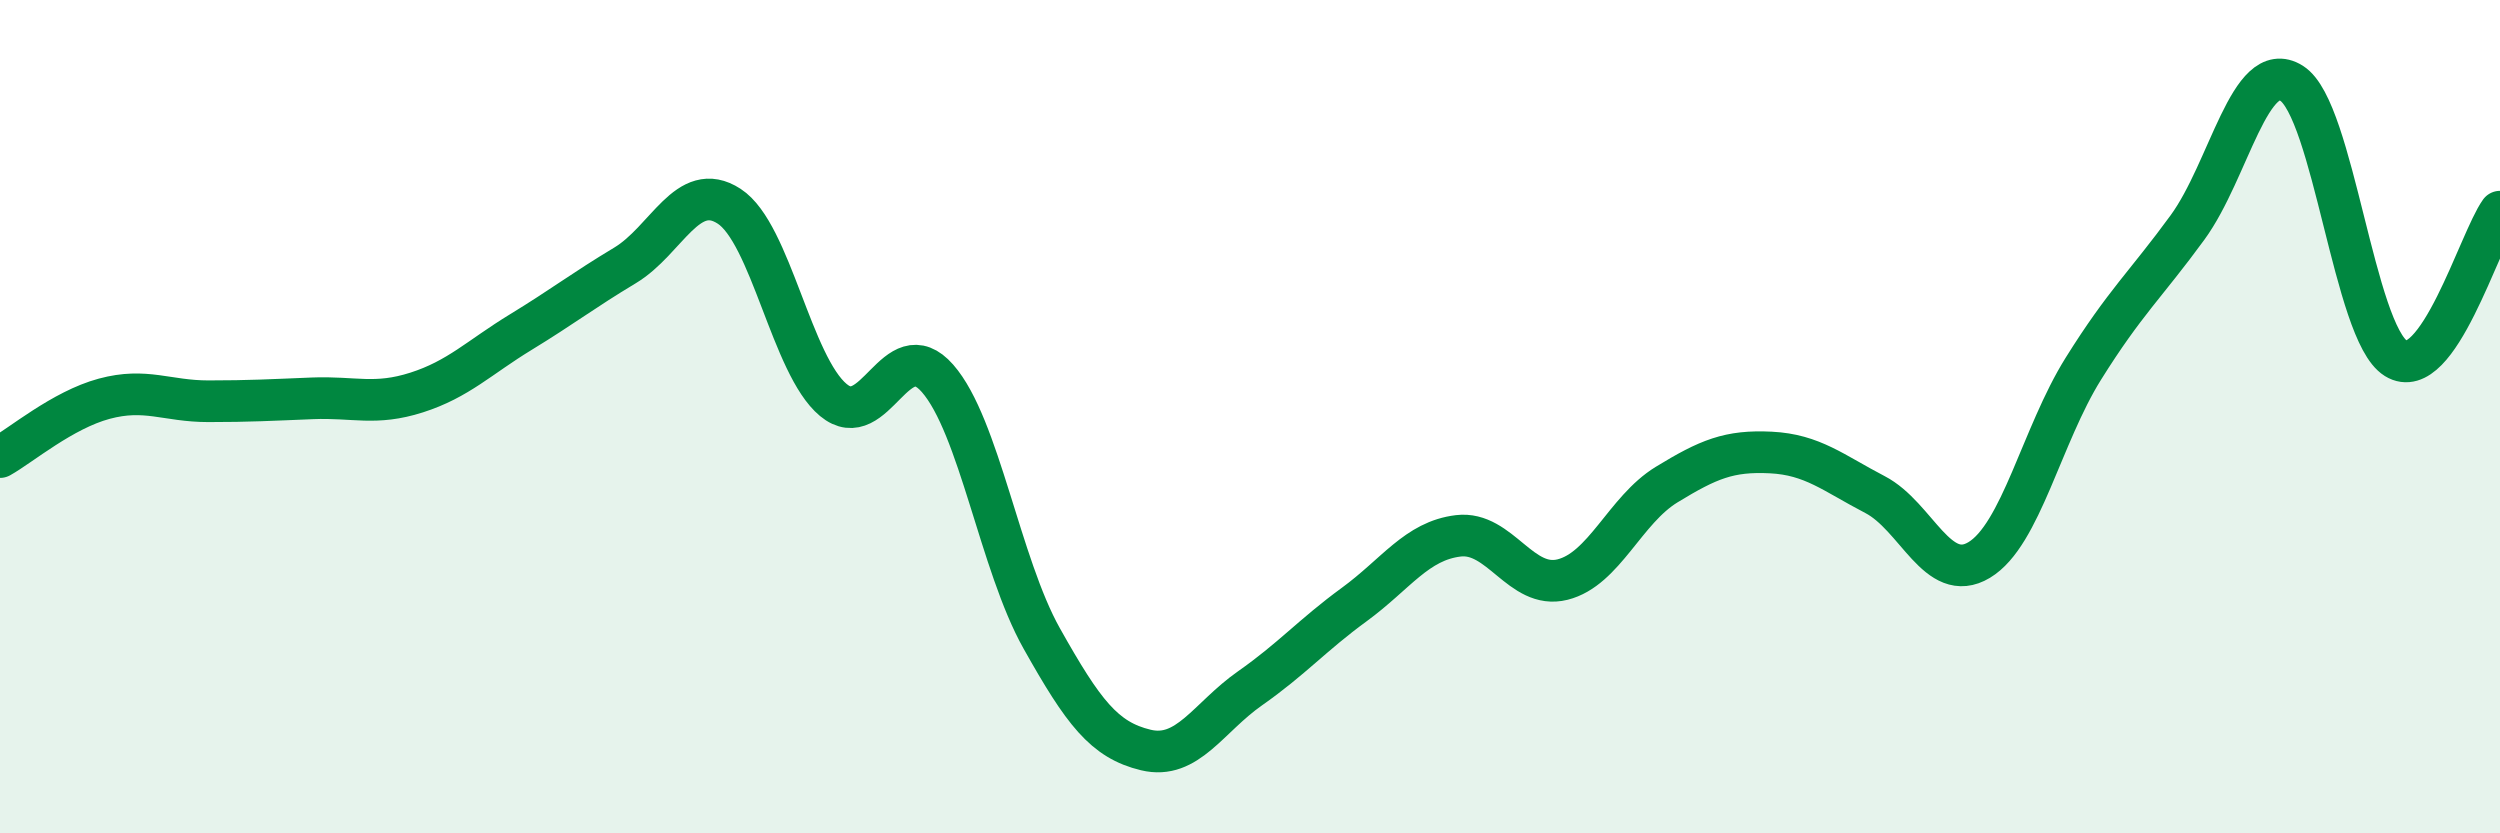
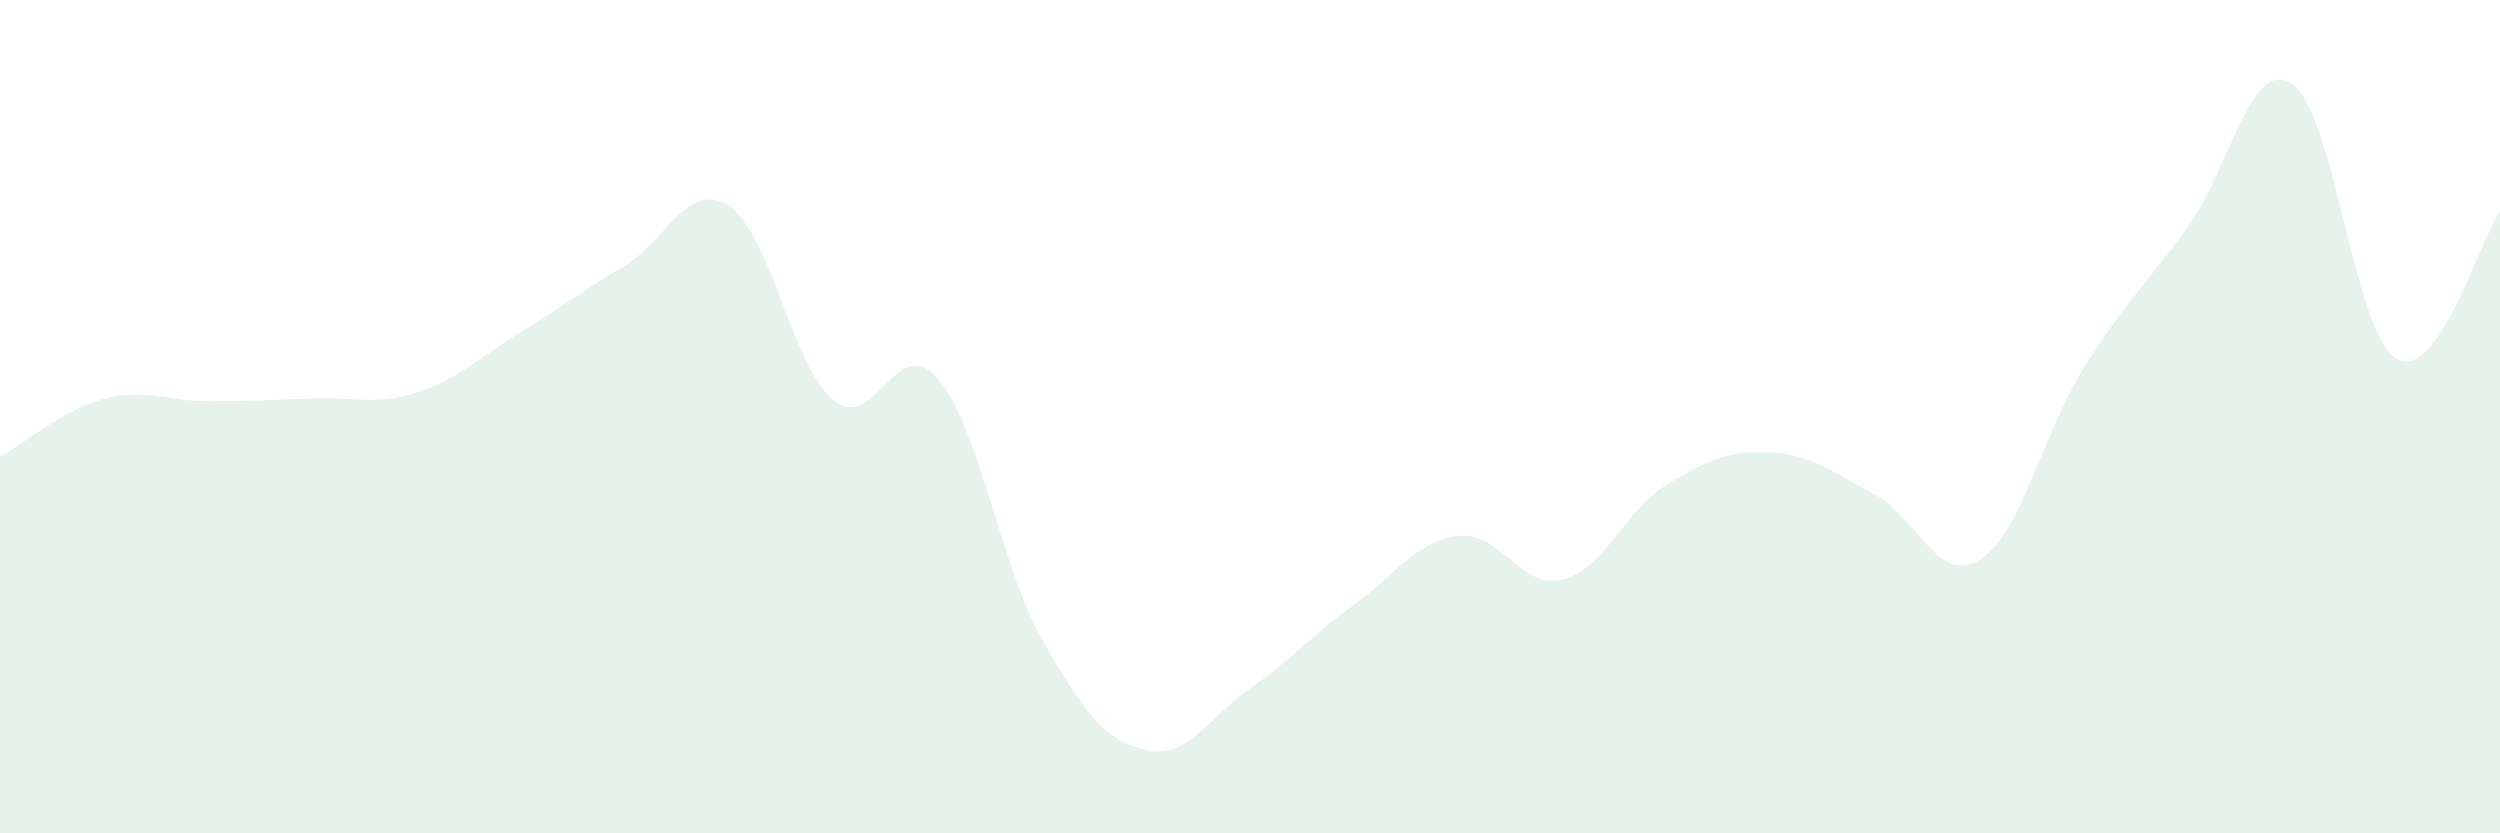
<svg xmlns="http://www.w3.org/2000/svg" width="60" height="20" viewBox="0 0 60 20">
  <path d="M 0,10.97 C 0.5,10.69 1.5,9.84 2.5,9.57 C 3.5,9.3 4,9.63 5,9.63 C 6,9.63 6.5,9.6 7.5,9.56 C 8.5,9.52 9,9.74 10,9.42 C 11,9.1 11.5,8.58 12.5,7.97 C 13.5,7.36 14,6.97 15,6.37 C 16,5.77 16.5,4.3 17.5,4.95 C 18.5,5.6 19,8.77 20,9.6 C 21,10.43 21.5,7.94 22.5,9.08 C 23.5,10.22 24,13.54 25,15.32 C 26,17.1 26.5,17.76 27.5,18 C 28.5,18.24 29,17.22 30,16.52 C 31,15.82 31.5,15.24 32.5,14.51 C 33.5,13.78 34,12.98 35,12.86 C 36,12.74 36.5,14.16 37.5,13.91 C 38.5,13.66 39,12.24 40,11.63 C 41,11.02 41.5,10.81 42.5,10.86 C 43.5,10.91 44,11.35 45,11.87 C 46,12.39 46.5,14.04 47.5,13.44 C 48.5,12.84 49,10.45 50,8.85 C 51,7.25 51.5,6.83 52.5,5.46 C 53.5,4.09 54,1.37 55,2 C 56,2.63 56.5,7.98 57.5,8.6 C 58.5,9.22 59.5,5.78 60,5.08L60 20L0 20Z" fill="#008740" opacity="0.1" stroke-linecap="round" stroke-linejoin="round" />
-   <path d="M 0,10.97 C 0.5,10.69 1.5,9.84 2.5,9.57 C 3.5,9.3 4,9.63 5,9.63 C 6,9.63 6.5,9.6 7.5,9.56 C 8.5,9.52 9,9.74 10,9.42 C 11,9.1 11.5,8.58 12.5,7.97 C 13.5,7.36 14,6.97 15,6.37 C 16,5.77 16.5,4.3 17.5,4.95 C 18.5,5.6 19,8.77 20,9.6 C 21,10.43 21.5,7.94 22.5,9.08 C 23.5,10.22 24,13.54 25,15.32 C 26,17.1 26.5,17.76 27.5,18 C 28.5,18.24 29,17.22 30,16.52 C 31,15.82 31.5,15.24 32.5,14.51 C 33.5,13.78 34,12.98 35,12.86 C 36,12.74 36.5,14.16 37.5,13.91 C 38.5,13.66 39,12.24 40,11.63 C 41,11.02 41.5,10.81 42.5,10.86 C 43.5,10.91 44,11.35 45,11.87 C 46,12.39 46.5,14.04 47.5,13.44 C 48.5,12.84 49,10.45 50,8.85 C 51,7.25 51.5,6.83 52.5,5.46 C 53.5,4.09 54,1.37 55,2 C 56,2.63 56.5,7.98 57.5,8.6 C 58.5,9.22 59.5,5.78 60,5.08" stroke="#008740" stroke-width="1" fill="none" stroke-linecap="round" stroke-linejoin="round" />
</svg>